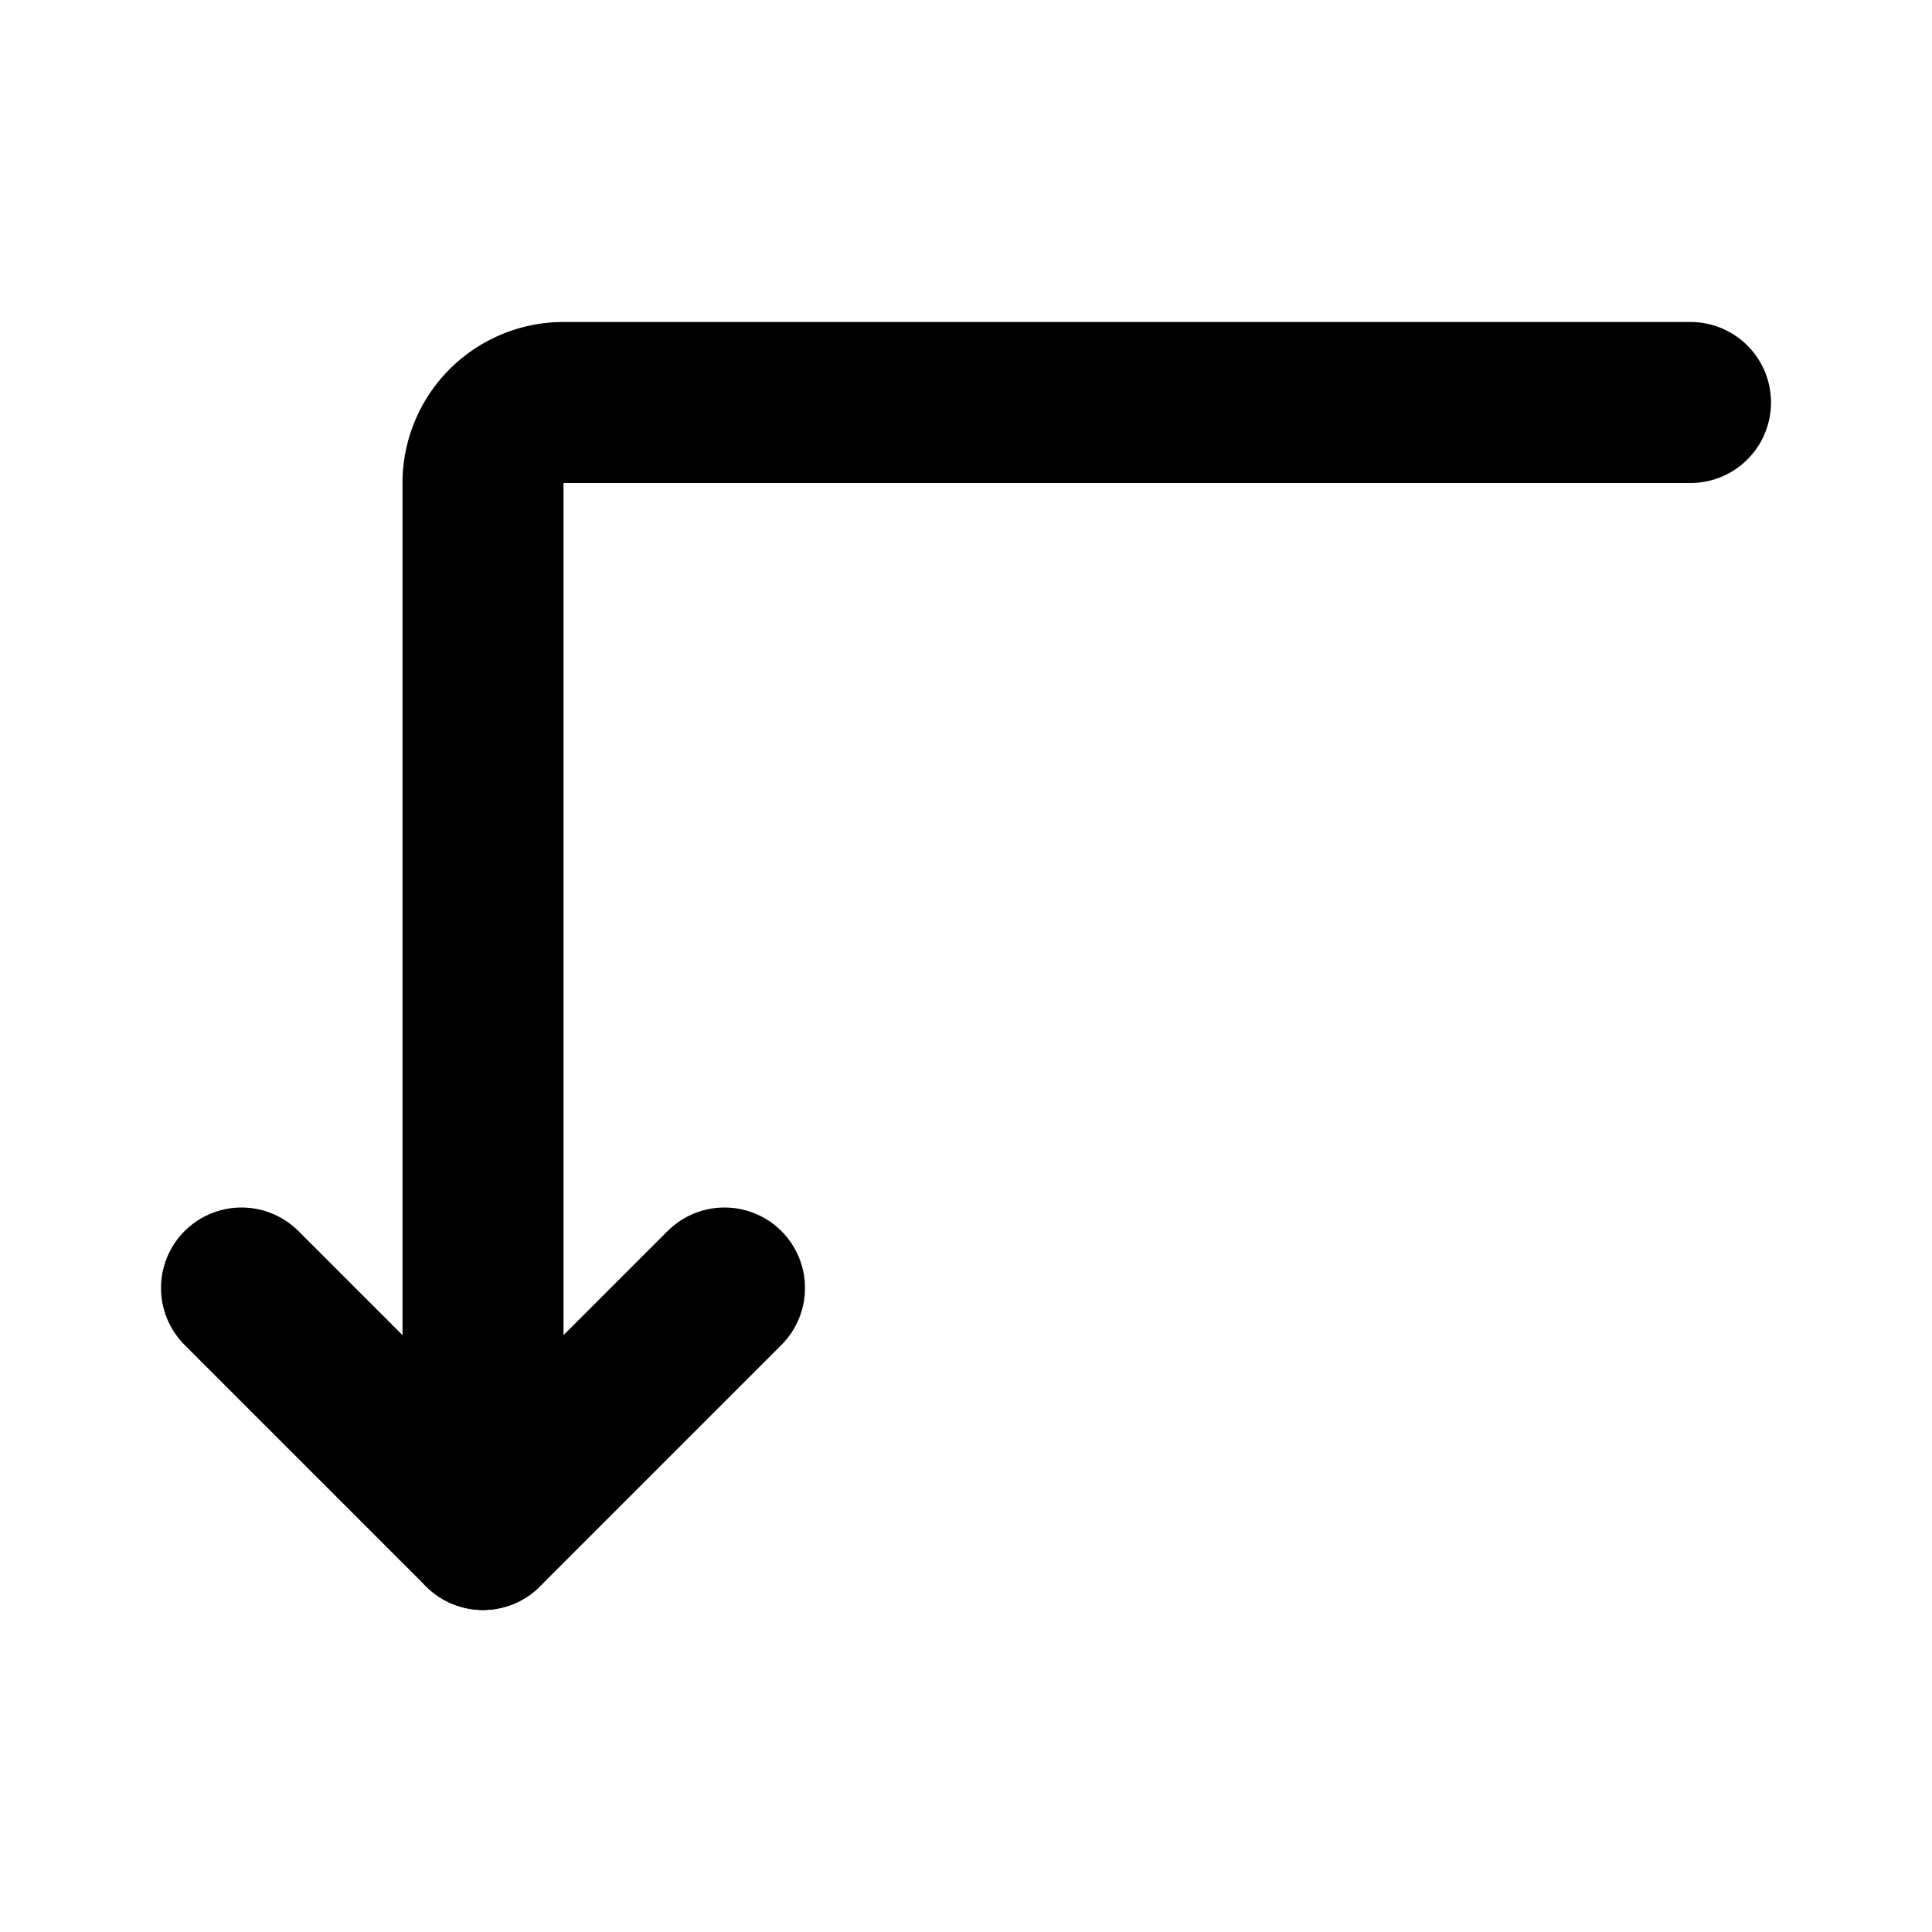
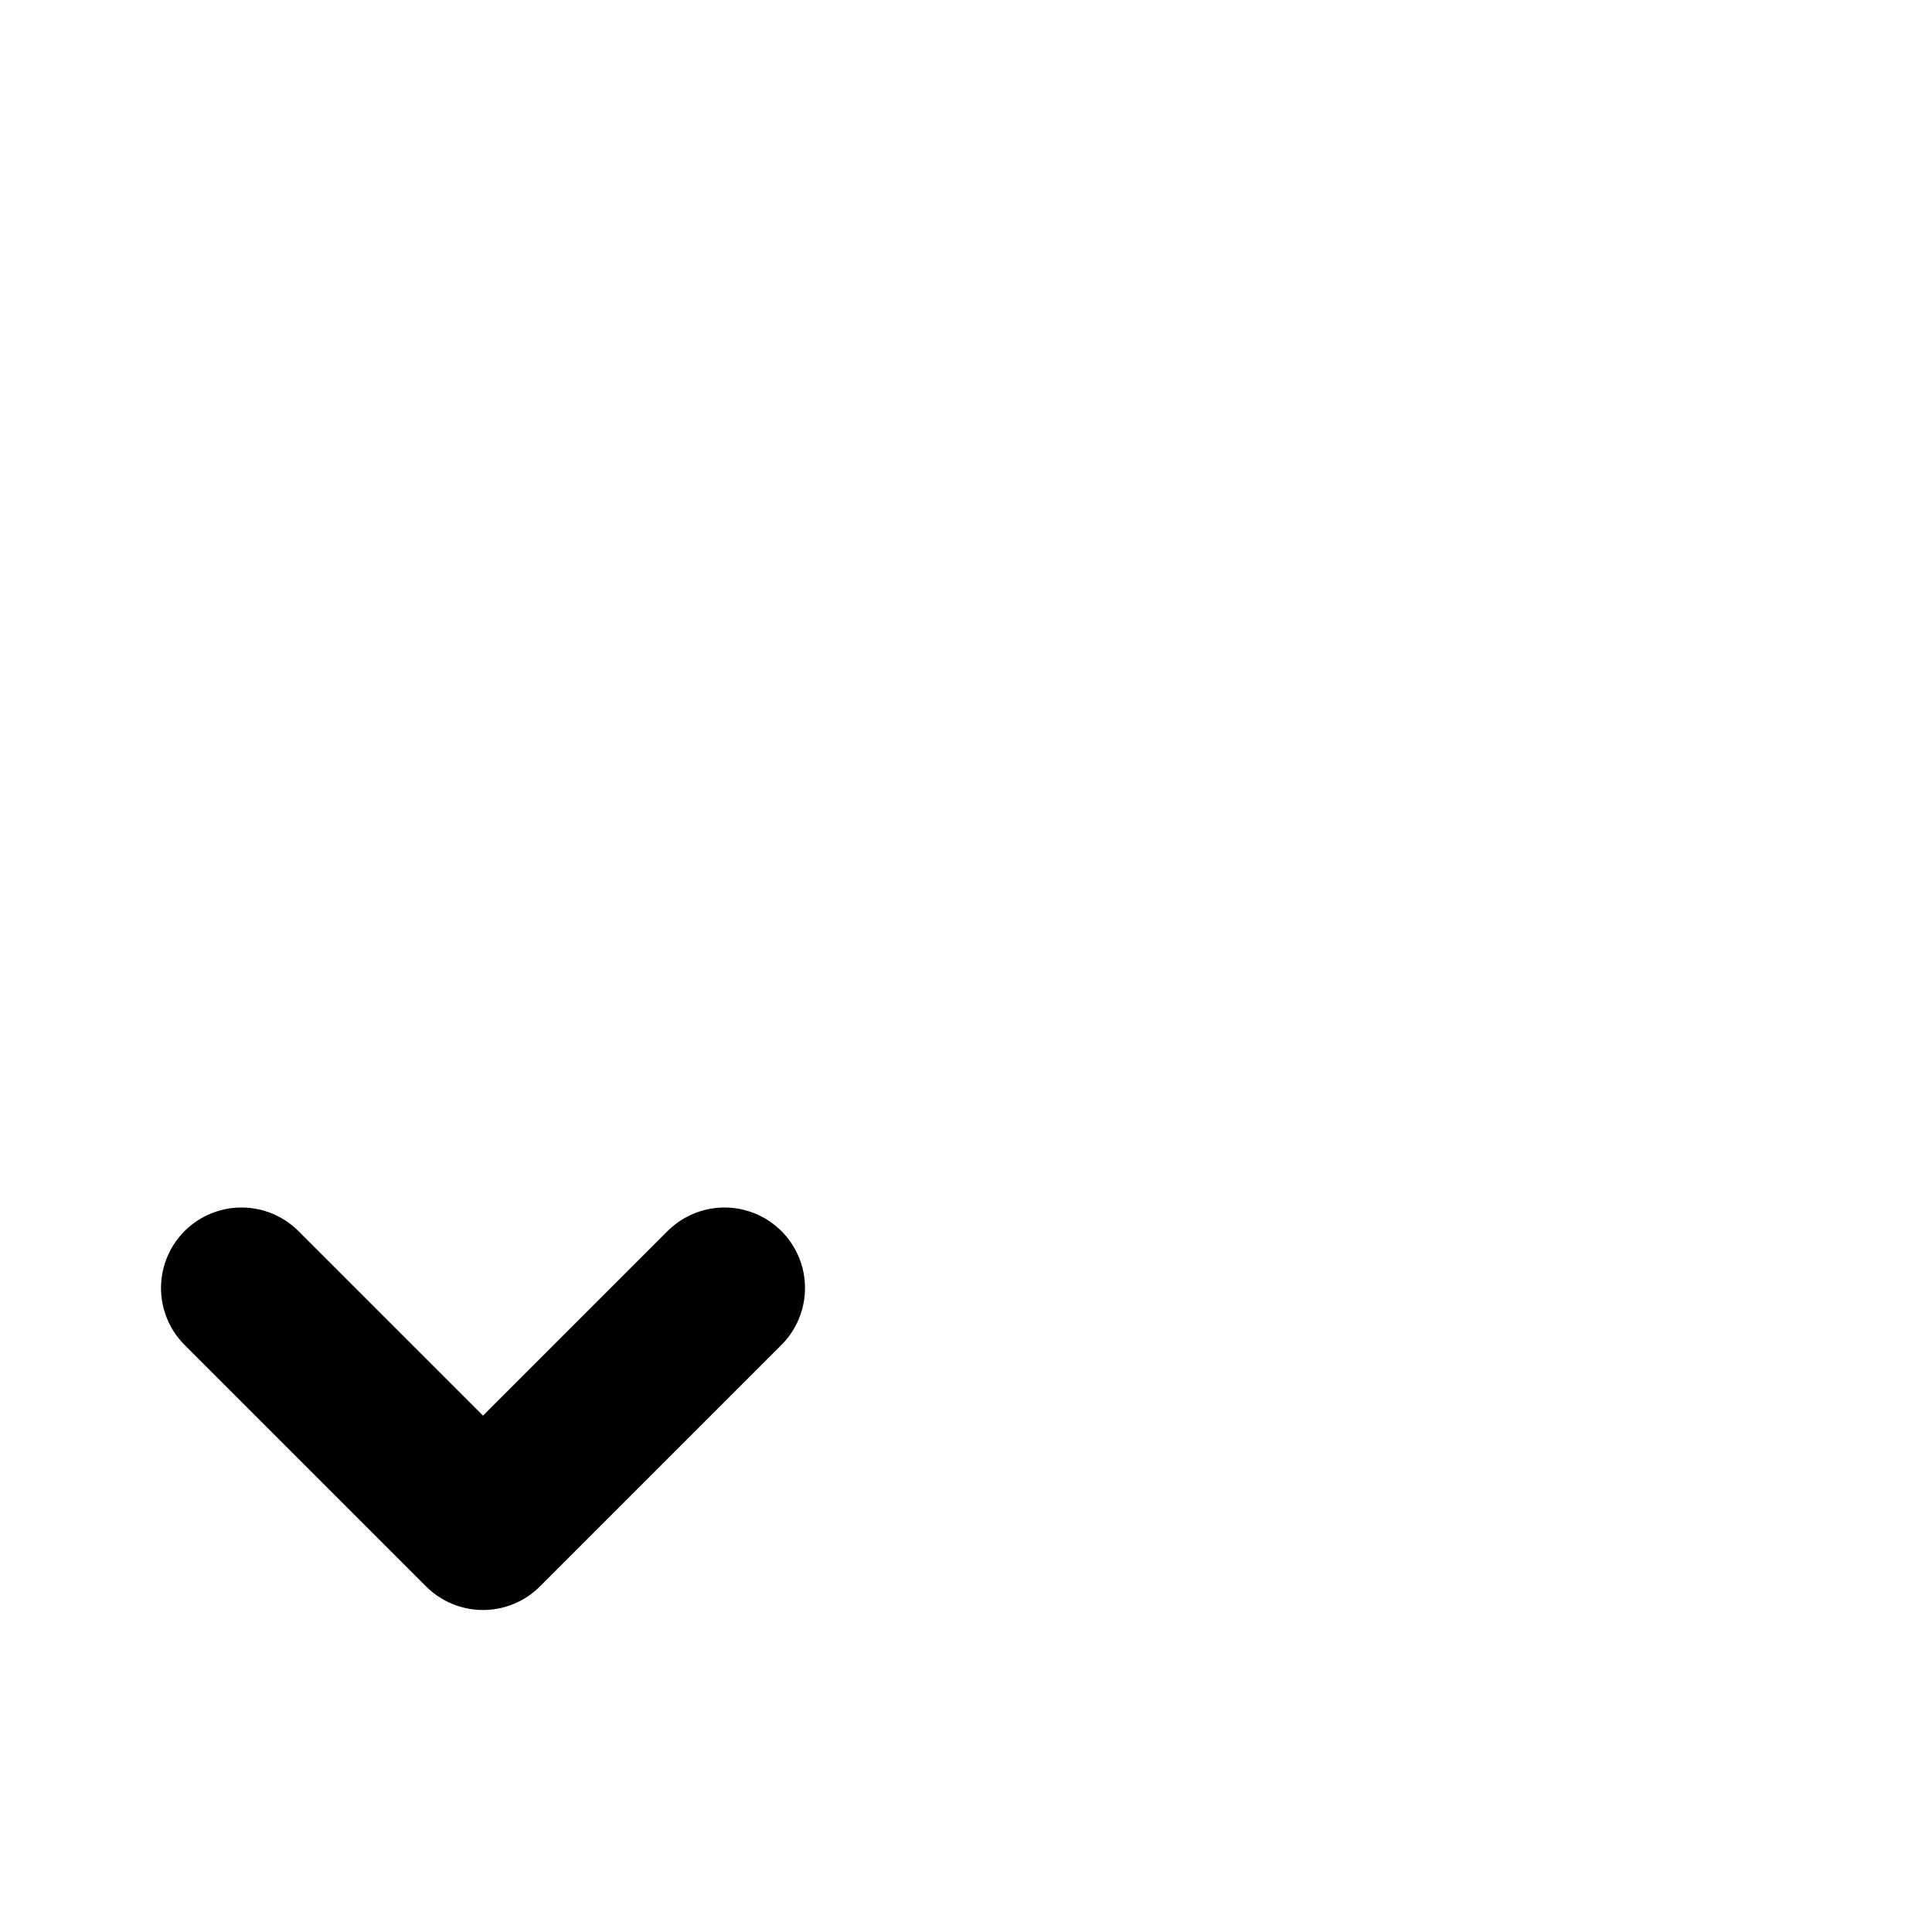
<svg xmlns="http://www.w3.org/2000/svg" fill="#000000" width="800px" height="800px" viewBox="0 0 24 24" id="turn-down-right-direction" data-name="Flat Line" class="icon flat-line">
-   <path id="primary" d="M6,19V6A1,1,0,0,1,7,5H21" style="fill: none; stroke: rgb(0, 0, 0); stroke-linecap: round; stroke-linejoin: round; stroke-width: 2;" />
  <polyline id="primary-2" data-name="primary" points="3 16 6 19 9 16" style="fill: none; stroke: rgb(0, 0, 0); stroke-linecap: round; stroke-linejoin: round; stroke-width: 2;" />
</svg>